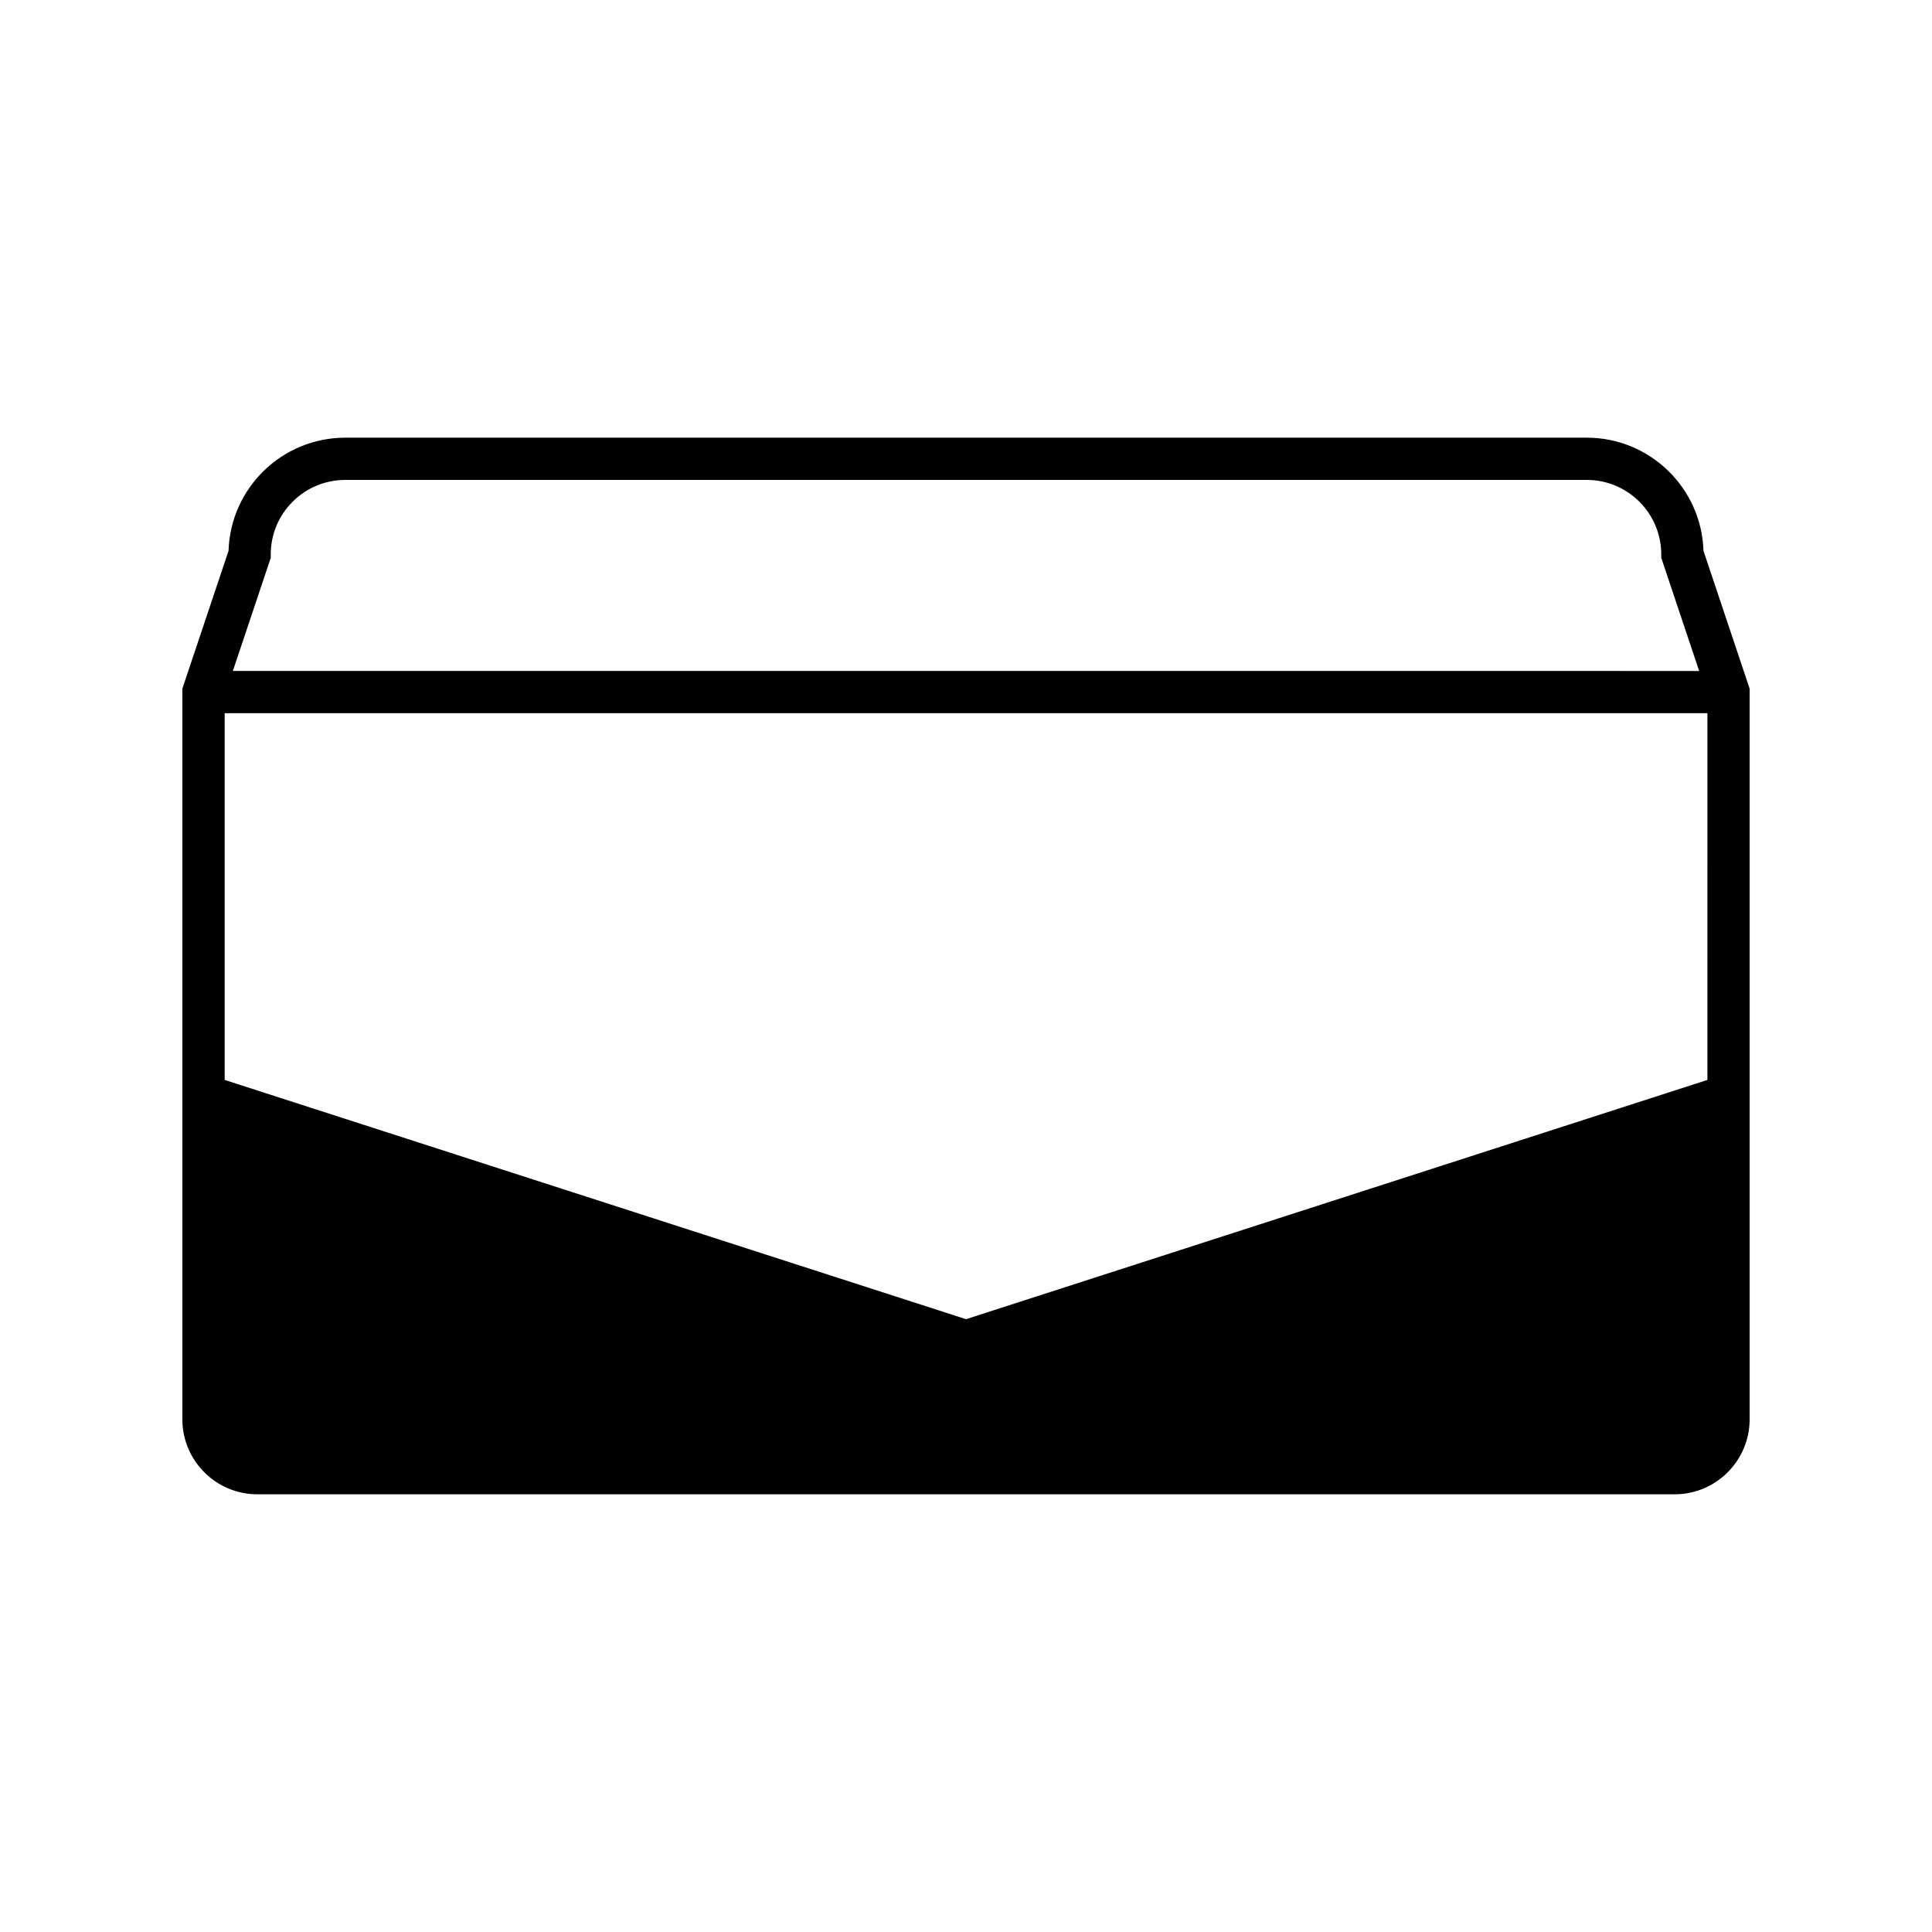
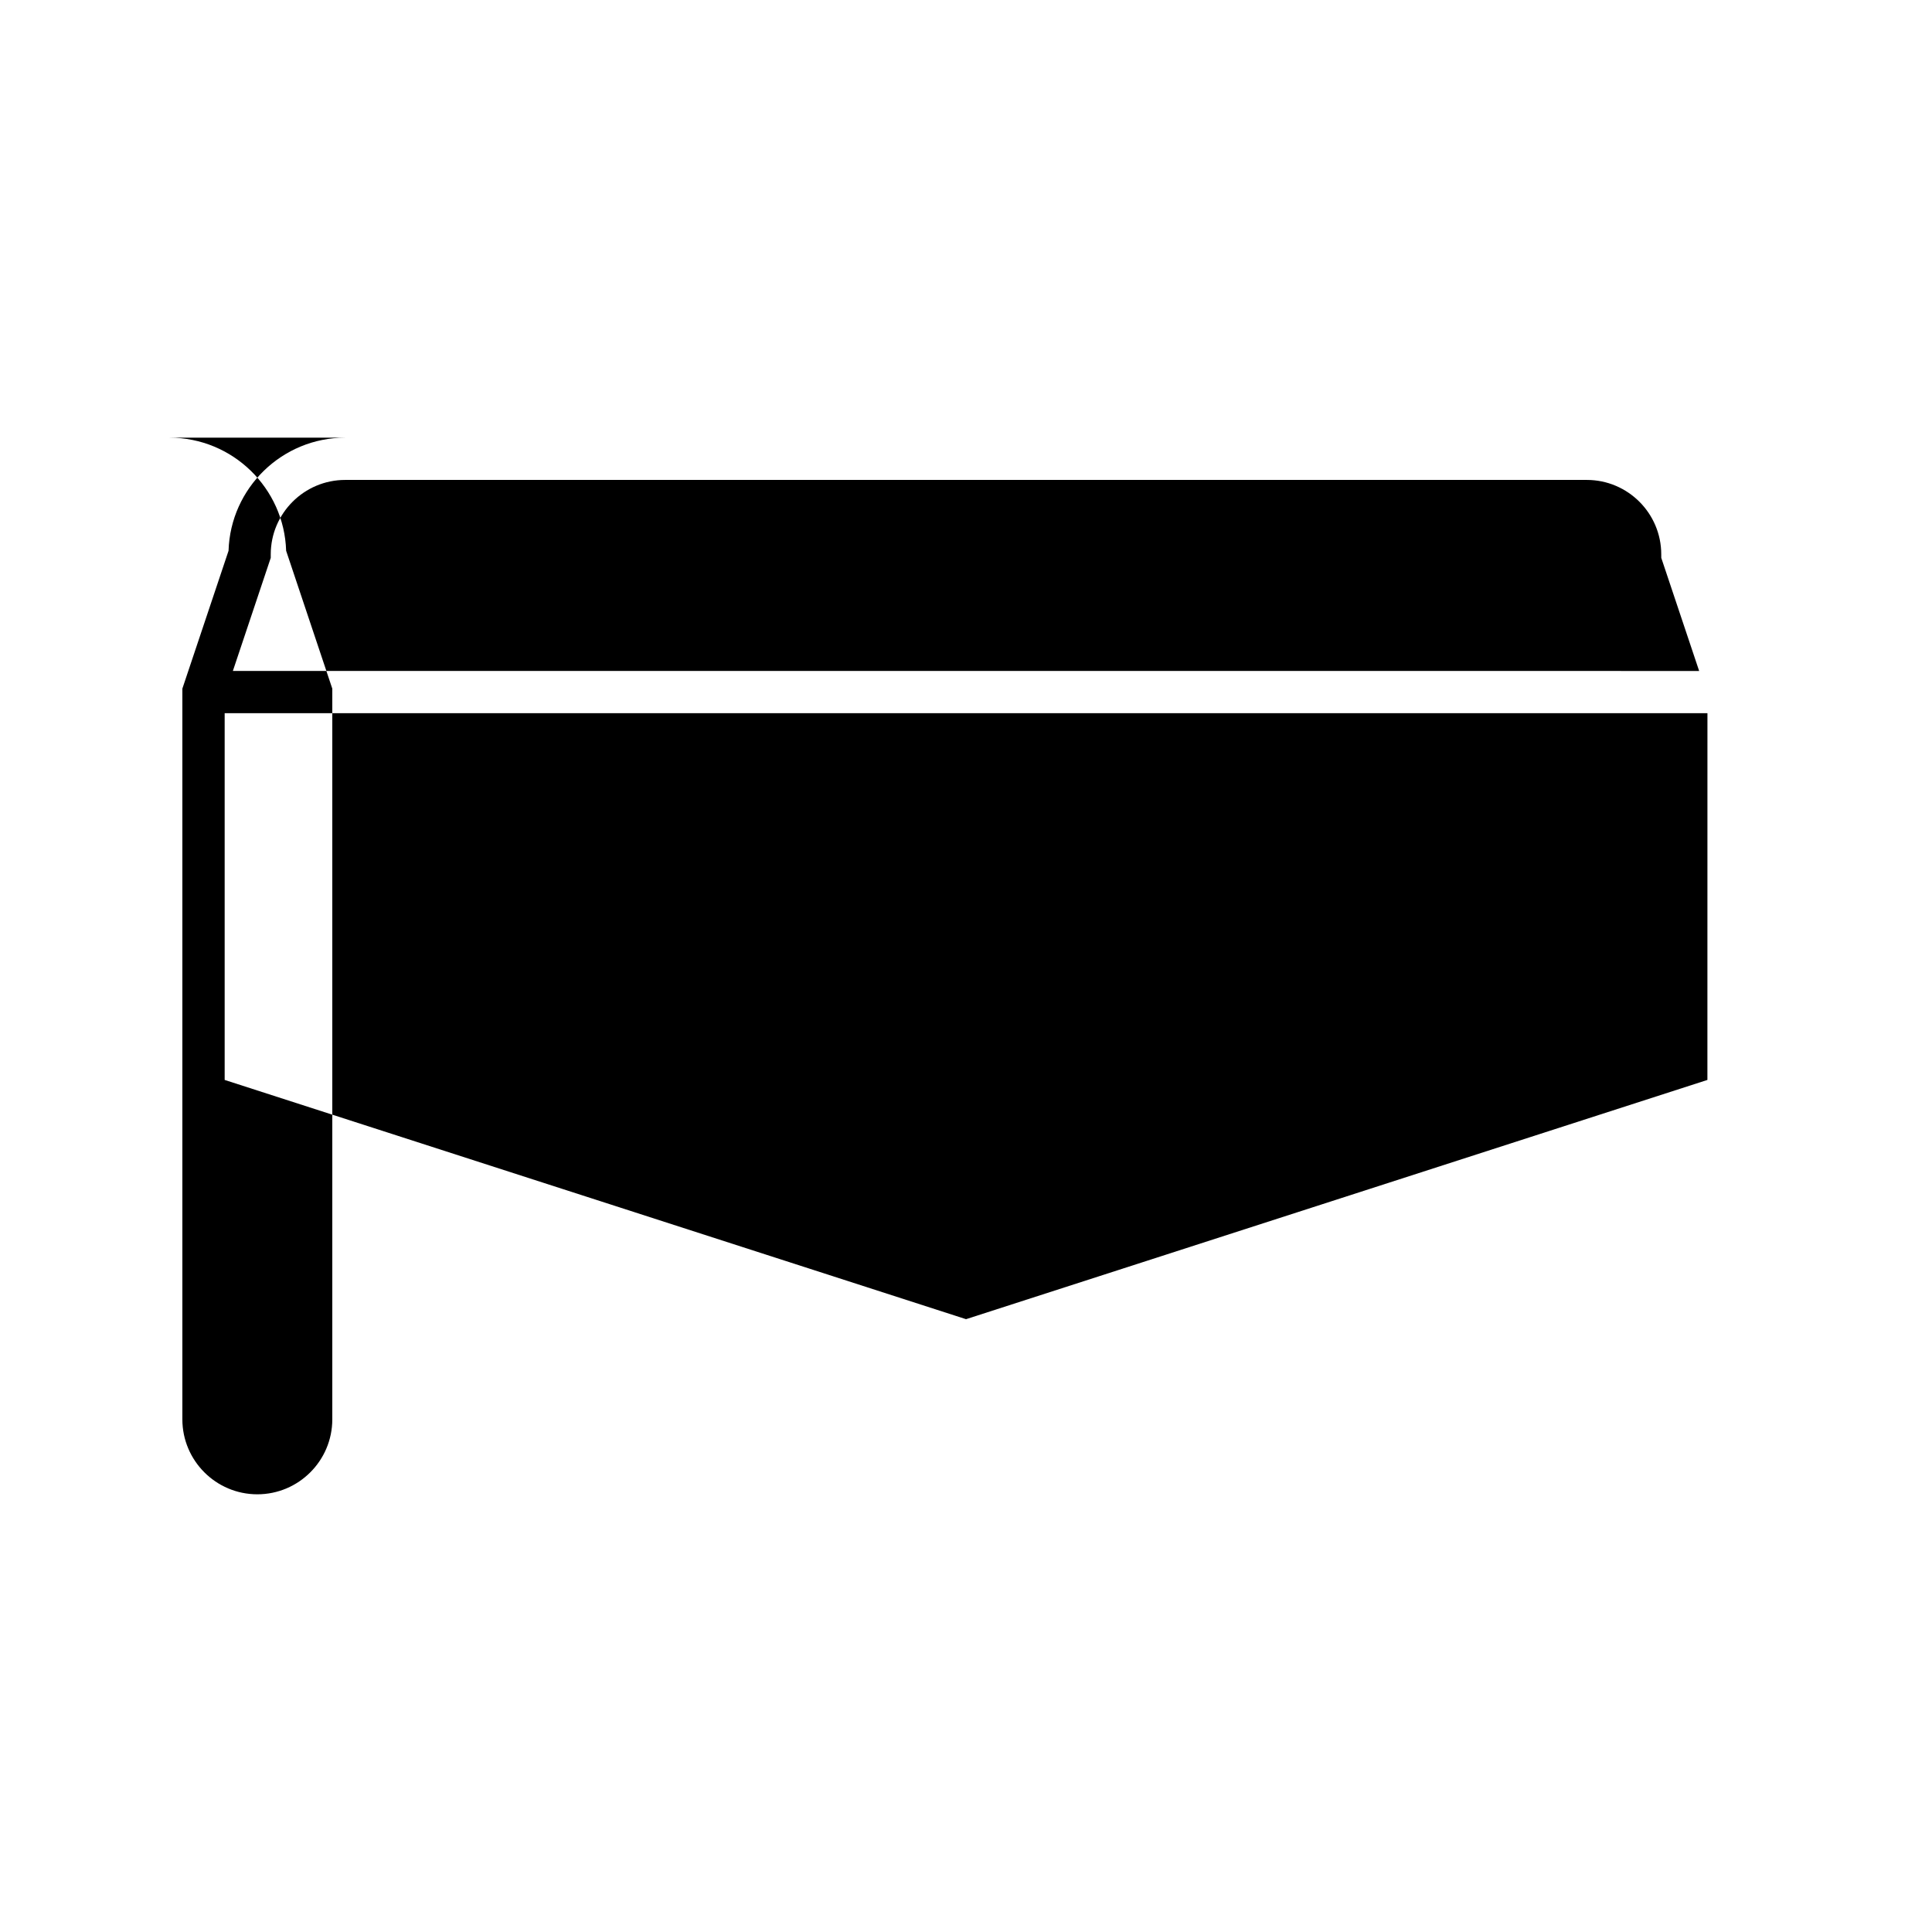
<svg xmlns="http://www.w3.org/2000/svg" fill="#000000" width="800px" height="800px" version="1.1" viewBox="144 144 512 512">
-   <path d="m564.52 259.99h-329.04c-16.734 0-30.406 13.359-30.914 29.973l-12.238 36.535v193.64c0 10.953 8.91 19.867 19.867 19.867h375.61c10.953 0 19.867-8.91 19.867-19.867v-193.64l-12.234-36.535c-0.508-16.613-14.184-29.973-30.914-29.973zm-348.77 31.844v-0.914c0-10.883 8.852-19.734 19.73-19.734h329.04c10.883 0 19.73 8.852 19.73 19.734l0.004 0.914 10.039 29.98-388.58-0.004zm380.73 138.36-196.47 63.402-196.47-63.402v-97.188h392.95z" />
+   <path d="m564.52 259.99h-329.04c-16.734 0-30.406 13.359-30.914 29.973l-12.238 36.535v193.64c0 10.953 8.91 19.867 19.867 19.867c10.953 0 19.867-8.91 19.867-19.867v-193.64l-12.234-36.535c-0.508-16.613-14.184-29.973-30.914-29.973zm-348.77 31.844v-0.914c0-10.883 8.852-19.734 19.73-19.734h329.04c10.883 0 19.73 8.852 19.73 19.734l0.004 0.914 10.039 29.98-388.58-0.004zm380.73 138.36-196.47 63.402-196.47-63.402v-97.188h392.95z" />
</svg>